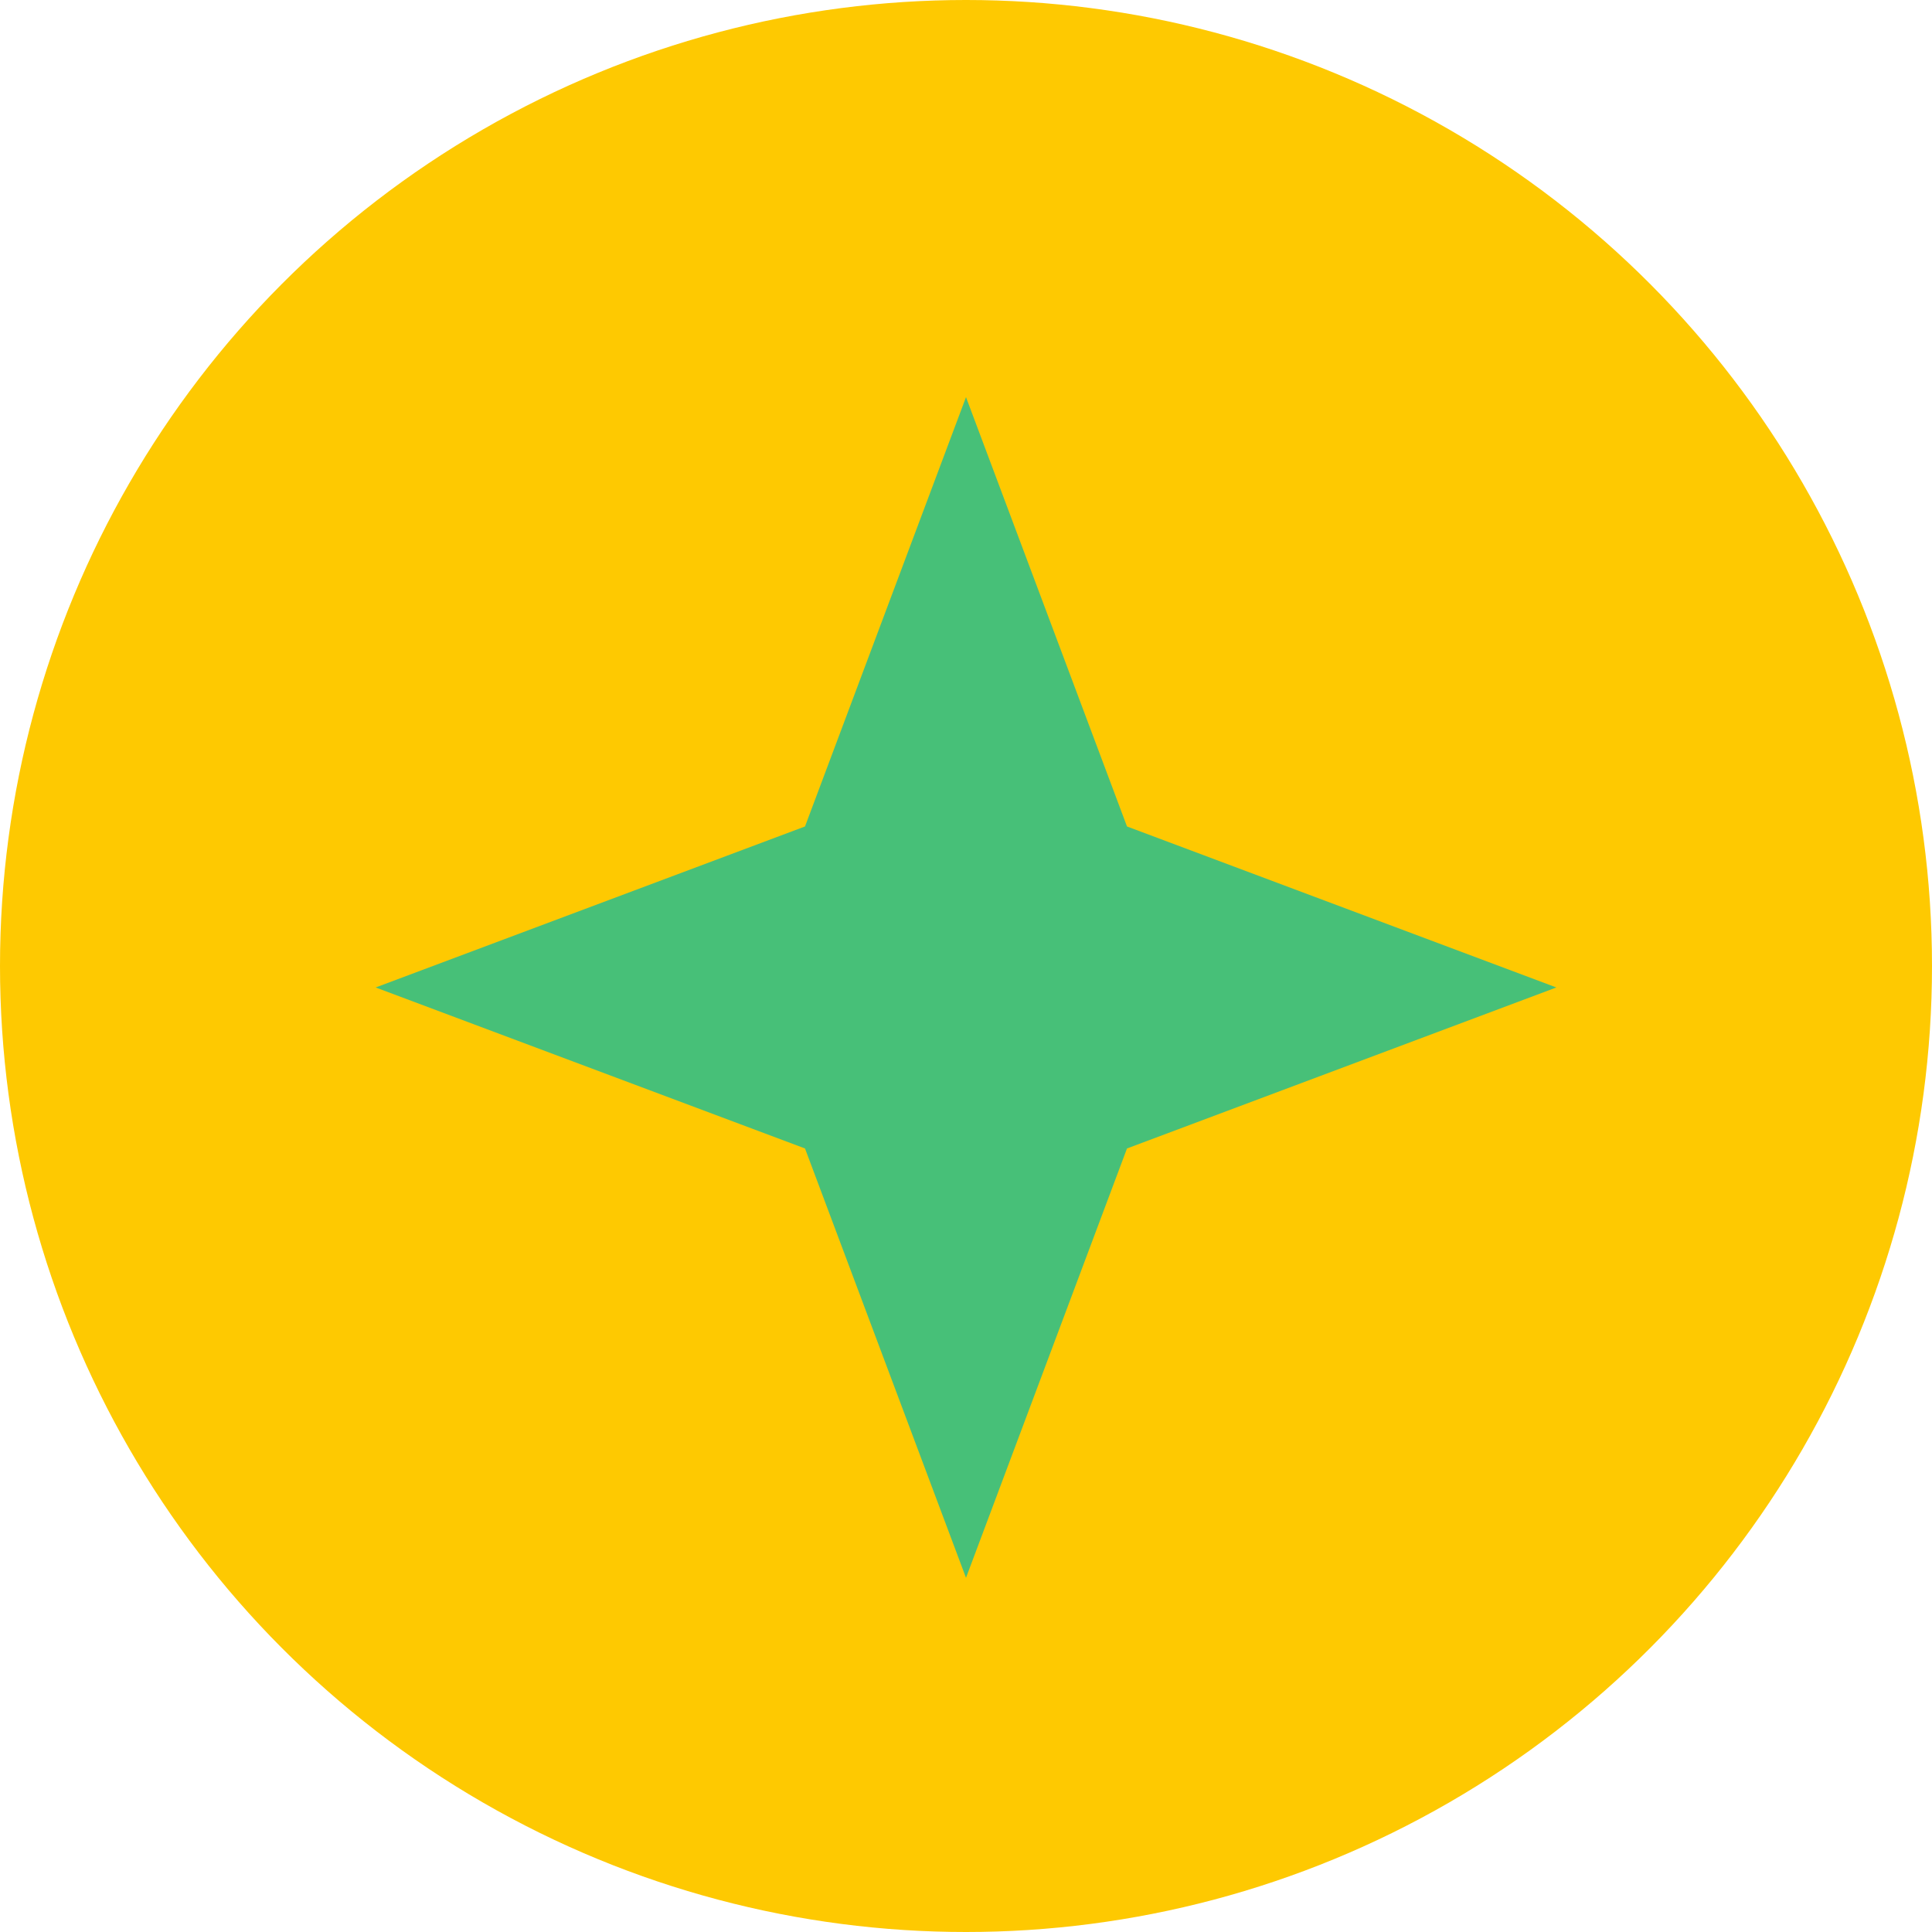
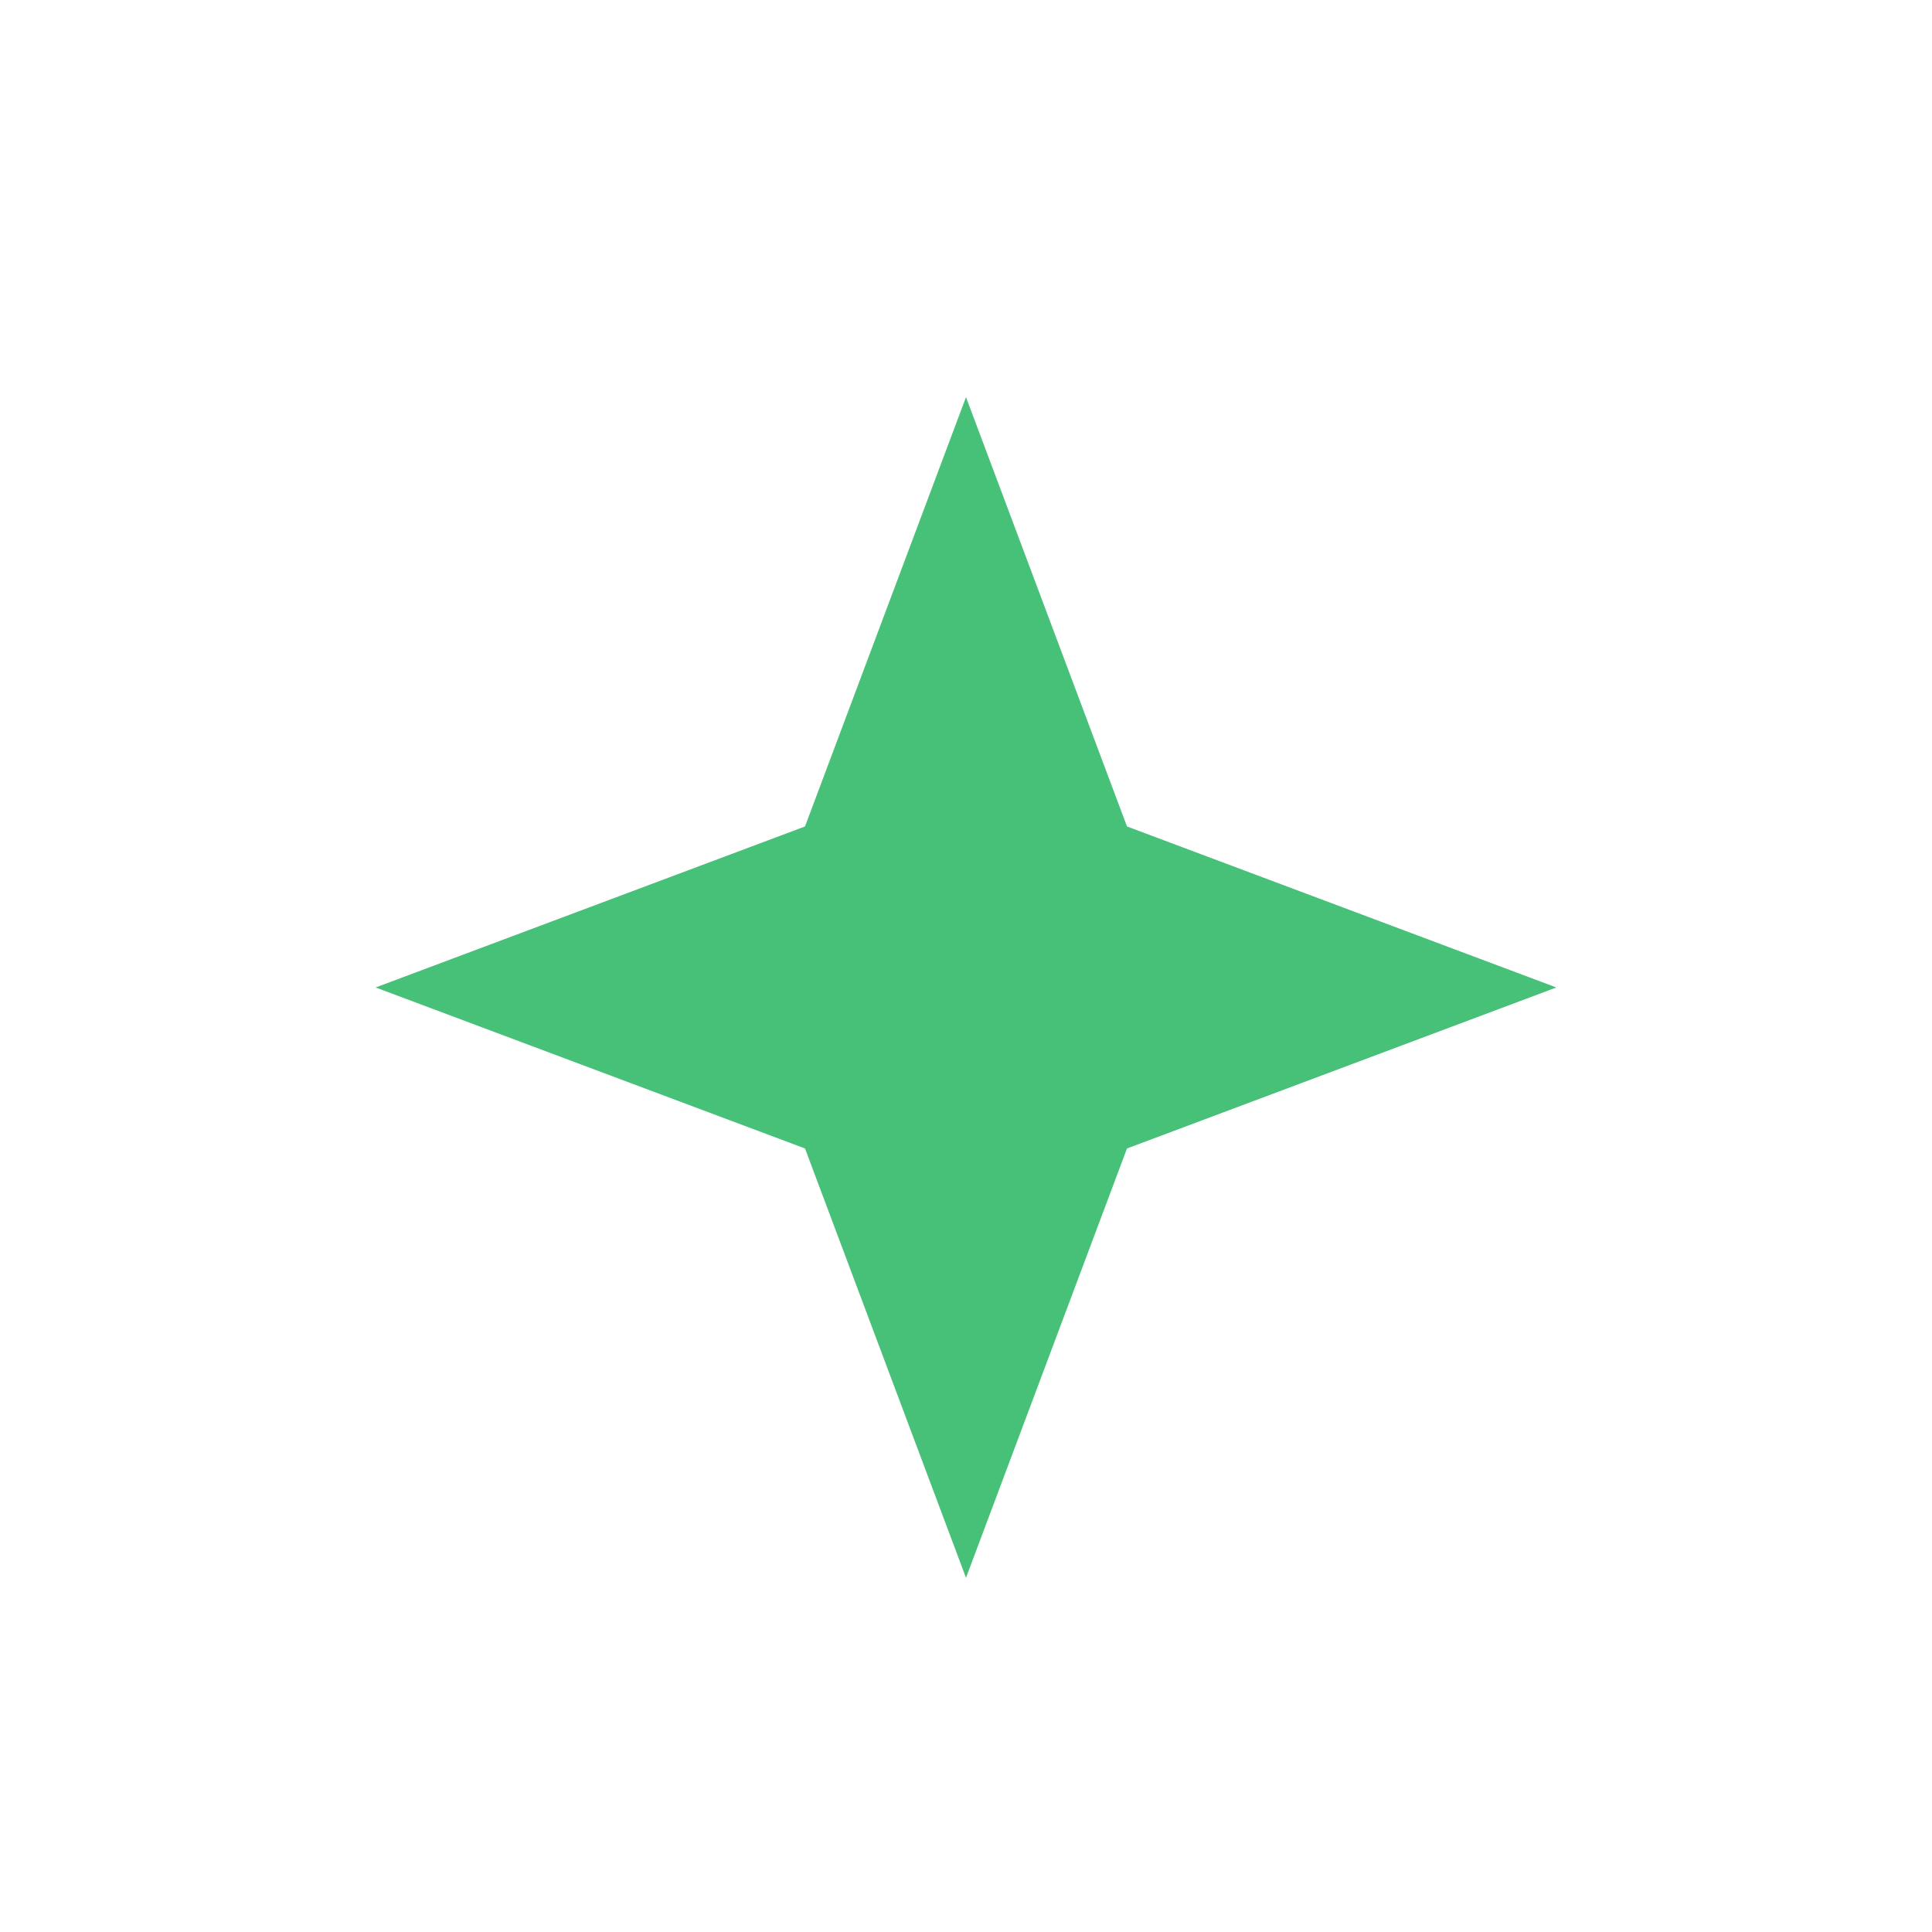
<svg xmlns="http://www.w3.org/2000/svg" width="90" height="90" viewBox="0 0 90 90" fill="none">
-   <circle cx="45" cy="45" r="45" fill="#FEC901" />
  <path d="M45 18.5L37.5 38.5L17.5 46L37.5 53.5L45 73.5L52.5 53.5L72.5 46L52.5 38.5L45 18.5Z" fill="#47C078" />
</svg>